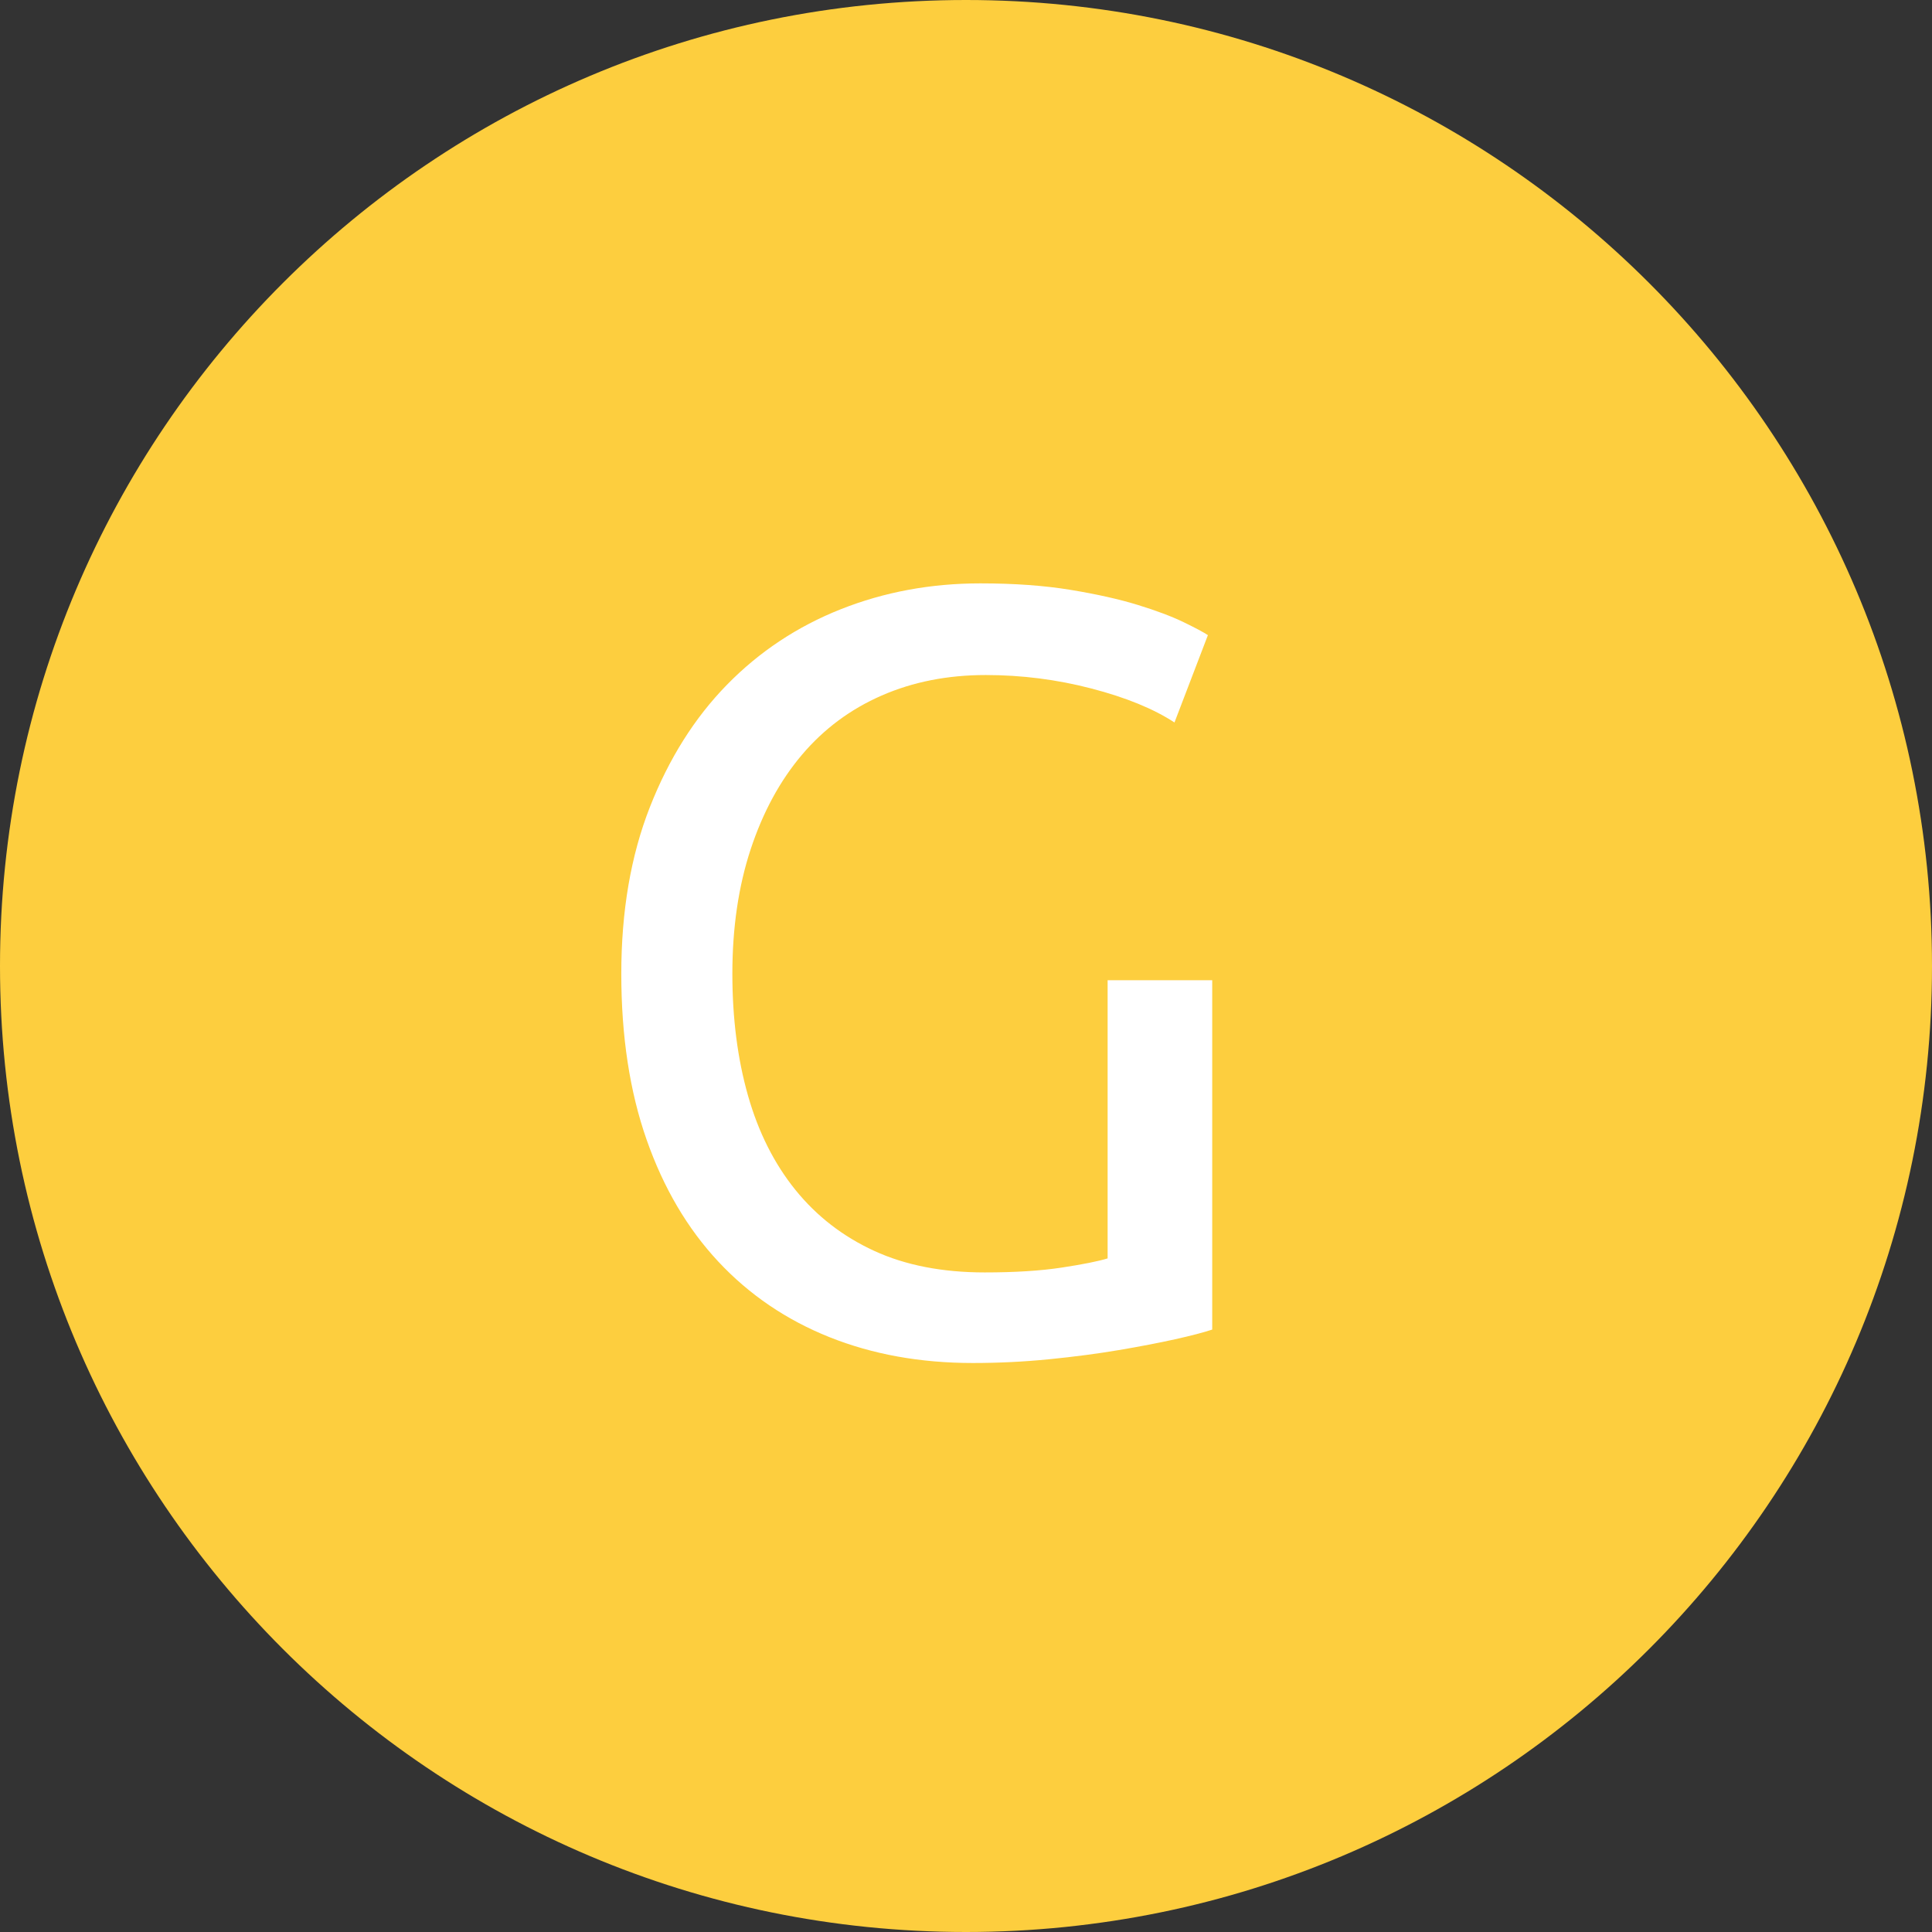
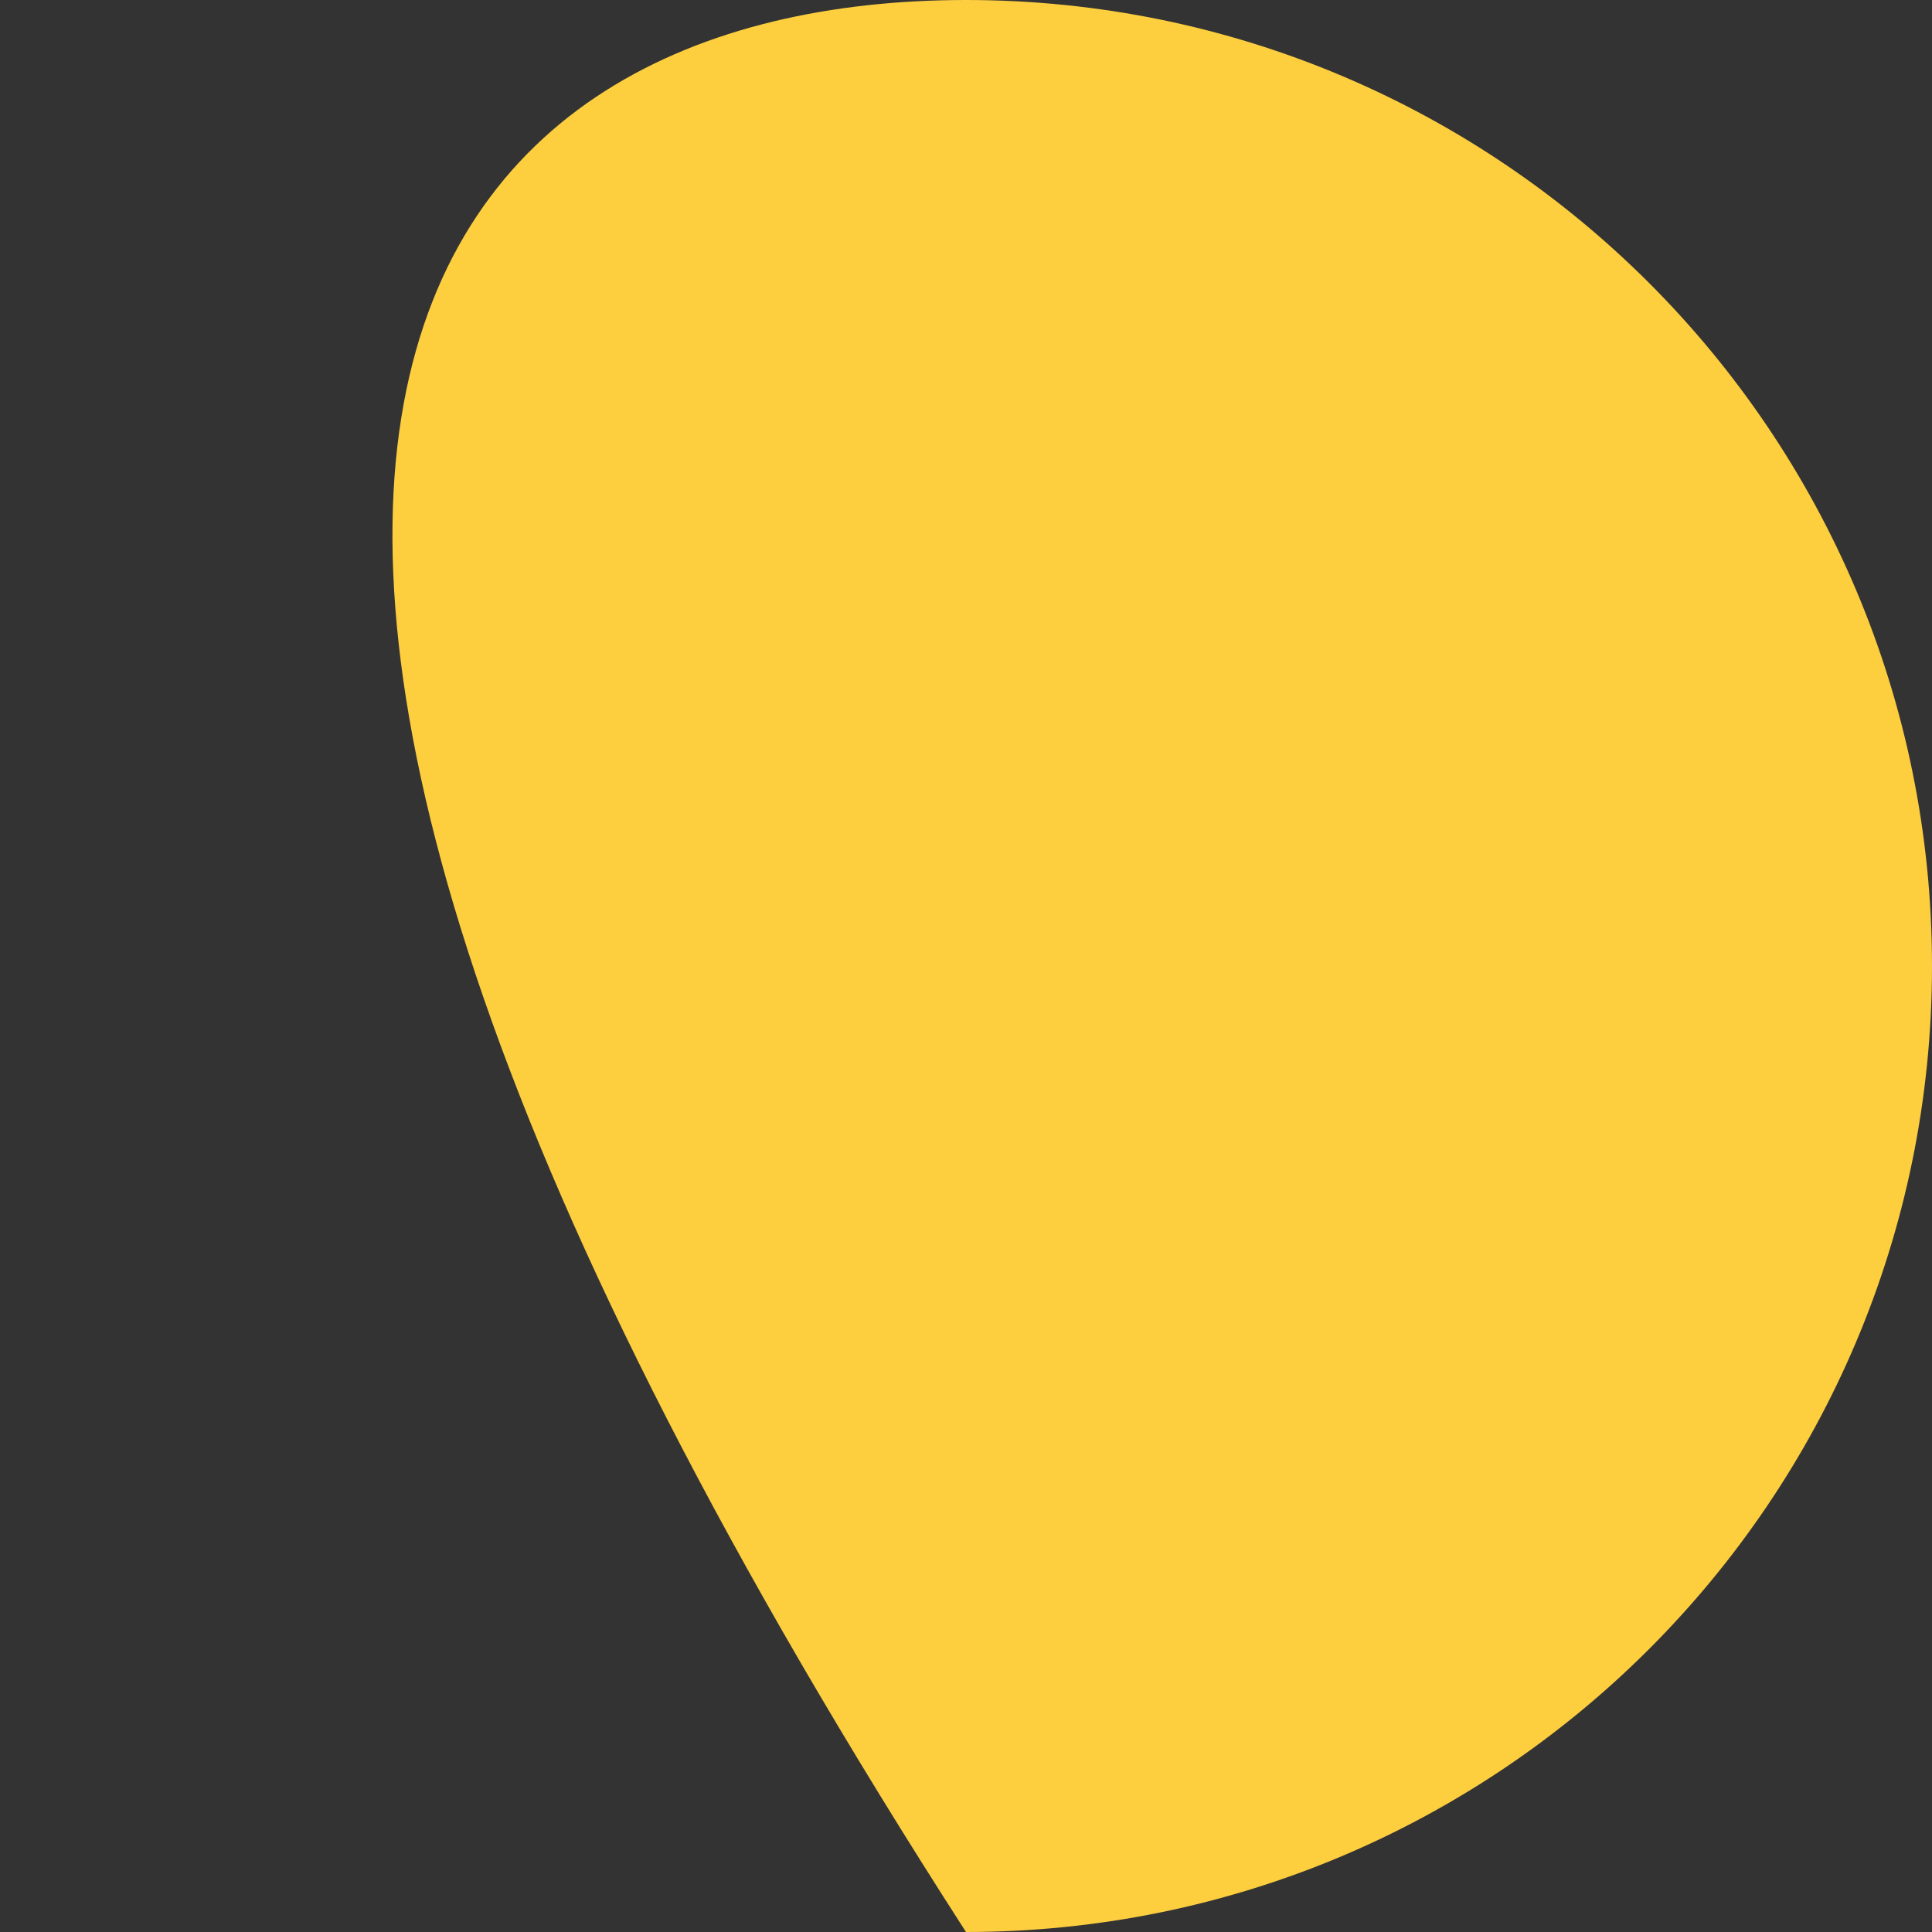
<svg xmlns="http://www.w3.org/2000/svg" width="43" height="43" viewBox="0 0 43 43">
  <rect x="0" y="0" width="43" height="43" fill="#333333" stroke="none" />
  <g fill="none" fill-rule="evenodd">
-     <path fill="#FDCE3E" d="M43,21.5 C43,33.375 33.374,43 21.5,43 C9.626,43 0,33.375 0,21.5 C0,9.626 9.626,0 21.5,0 C33.374,0 43,9.626 43,21.5" />
-     <path fill="#FFFFFF" d="M24.652,21.816 L26.98,21.816 L26.98,29.592 C26.788,29.656 26.512,29.728 26.152,29.808 C25.792,29.888 25.376,29.968 24.904,30.048 C24.432,30.128 23.916,30.196 23.356,30.252 C22.796,30.308 22.228,30.336 21.652,30.336 C20.484,30.336 19.42,30.144 18.46,29.76 C17.5,29.376 16.676,28.816 15.988,28.08 C15.3,27.344 14.768,26.44 14.392,25.368 C14.016,24.296 13.828,23.064 13.828,21.672 C13.828,20.28 14.04,19.044 14.464,17.964 C14.888,16.884 15.46,15.976 16.18,15.24 C16.9,14.504 17.744,13.944 18.712,13.56 C19.68,13.176 20.716,12.984 21.82,12.984 C22.572,12.984 23.24,13.032 23.824,13.128 C24.408,13.224 24.908,13.336 25.324,13.464 C25.74,13.592 26.08,13.72 26.344,13.848 C26.608,13.976 26.788,14.072 26.884,14.136 L26.14,16.08 C25.676,15.776 25.06,15.524 24.292,15.324 C23.524,15.124 22.74,15.024 21.94,15.024 C21.092,15.024 20.32,15.176 19.624,15.48 C18.928,15.784 18.336,16.224 17.848,16.8 C17.36,17.376 16.98,18.076 16.708,18.9 C16.436,19.724 16.3,20.648 16.3,21.672 C16.3,22.664 16.416,23.568 16.648,24.384 C16.88,25.2 17.232,25.9 17.704,26.484 C18.176,27.068 18.76,27.52 19.456,27.84 C20.152,28.16 20.972,28.32 21.916,28.32 C22.588,28.32 23.16,28.284 23.632,28.212 C24.104,28.14 24.444,28.072 24.652,28.008 L24.652,21.816 Z" />
+     <path fill="#FDCE3E" d="M43,21.5 C43,33.375 33.374,43 21.5,43 C0,9.626 9.626,0 21.5,0 C33.374,0 43,9.626 43,21.5" />
  </g>
</svg>